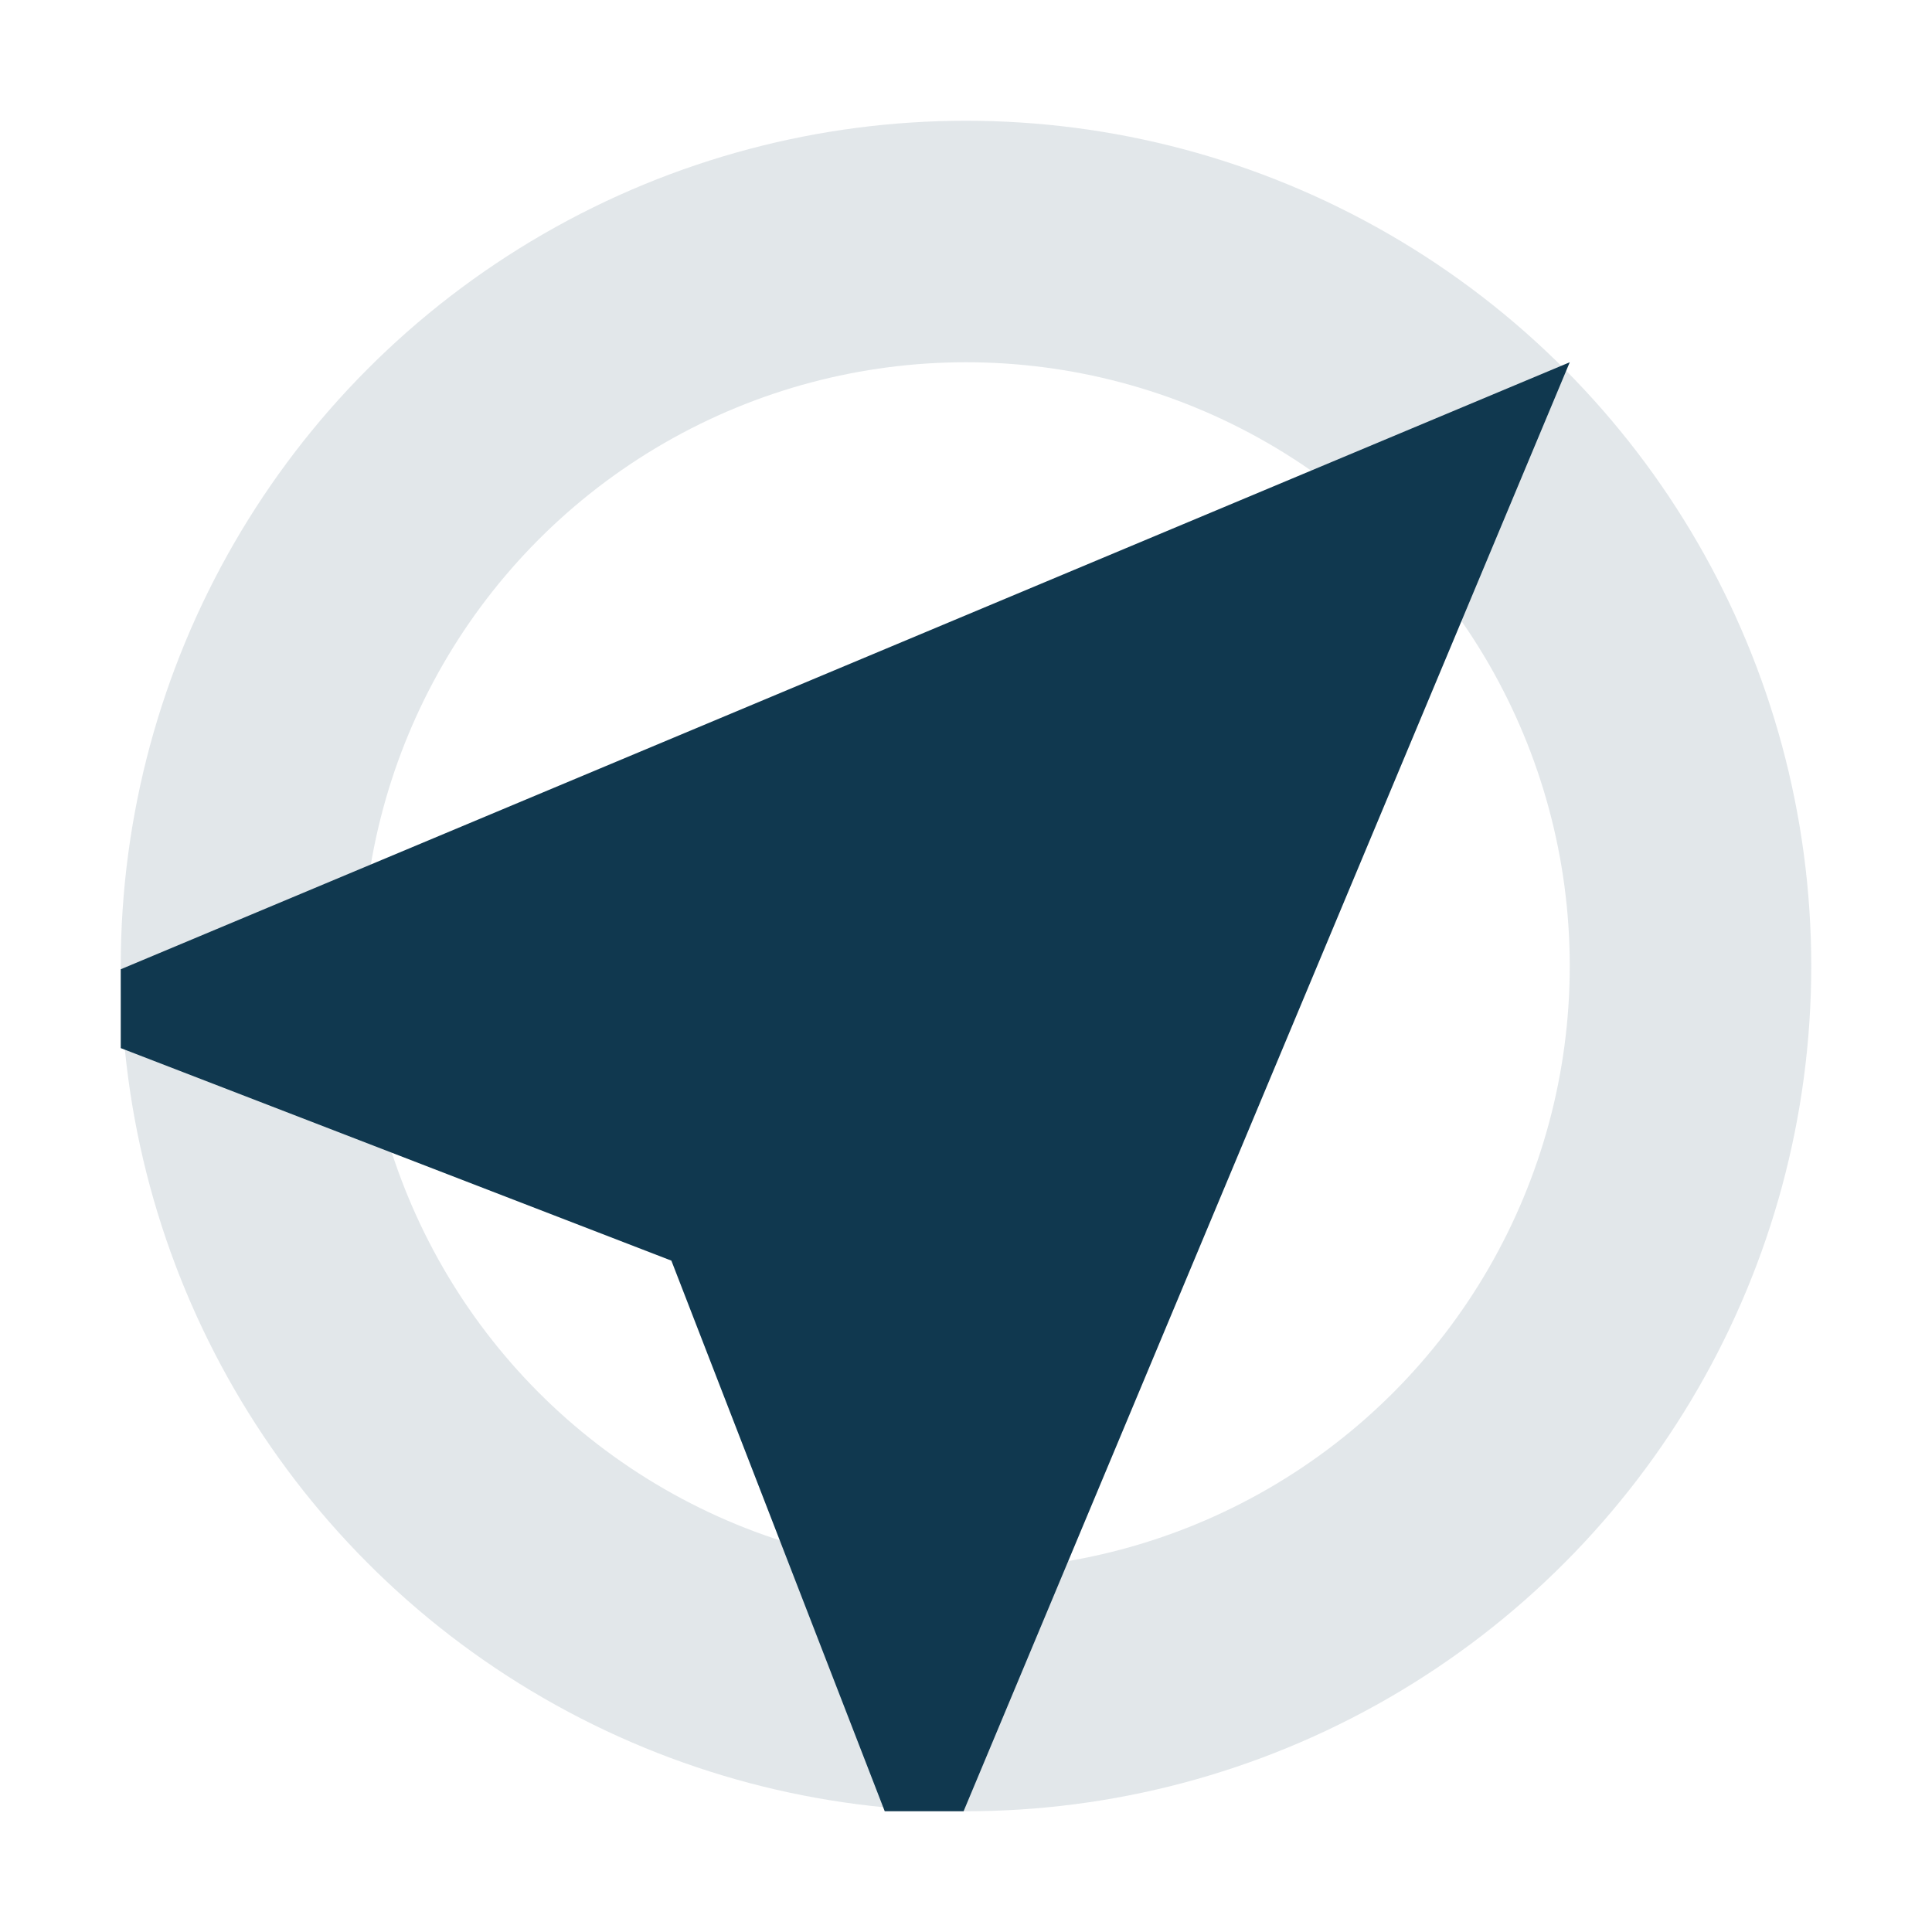
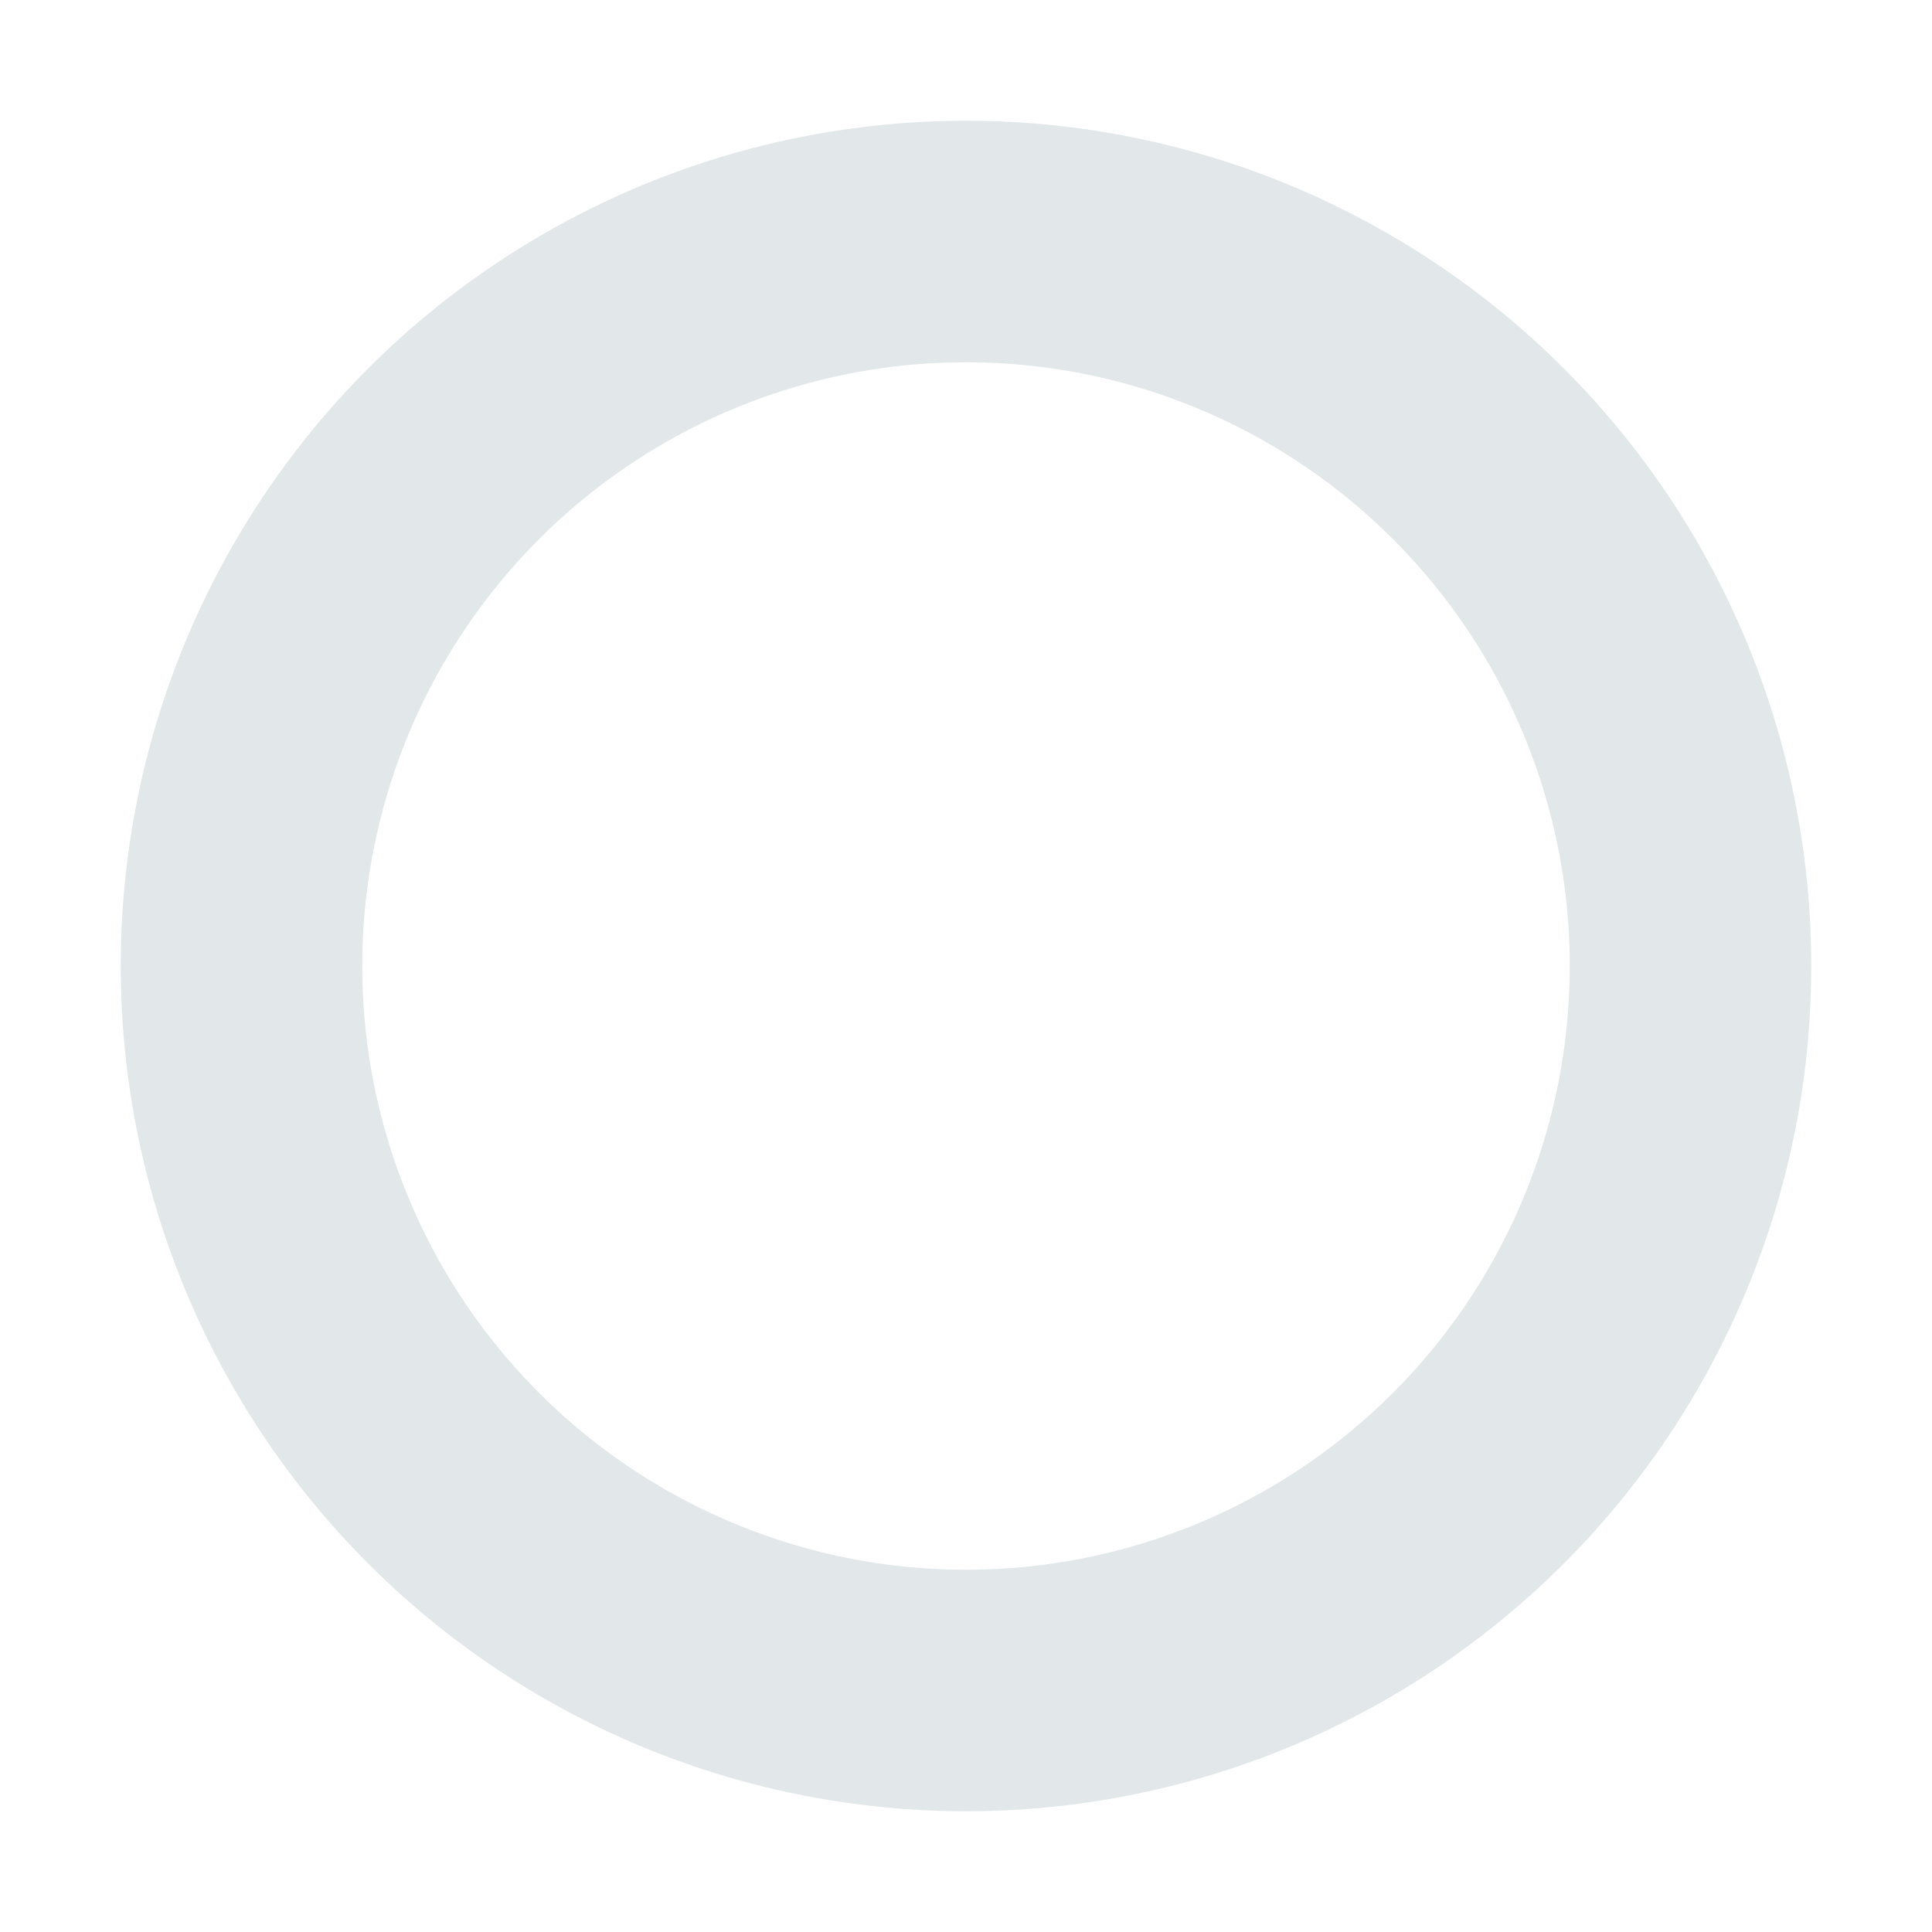
<svg xmlns="http://www.w3.org/2000/svg" width="16" height="16" viewBox="0 0 16 16" fill="none">
  <circle cx="8" cy="8" r="6" stroke="#10384F" stroke-opacity="0.12" stroke-width="2" />
-   <path d="M13 3L7.98 15L7.327 15L5.56 10.44L1 8.68L1 8.027L13 3Z" fill="#10384F" />
</svg>